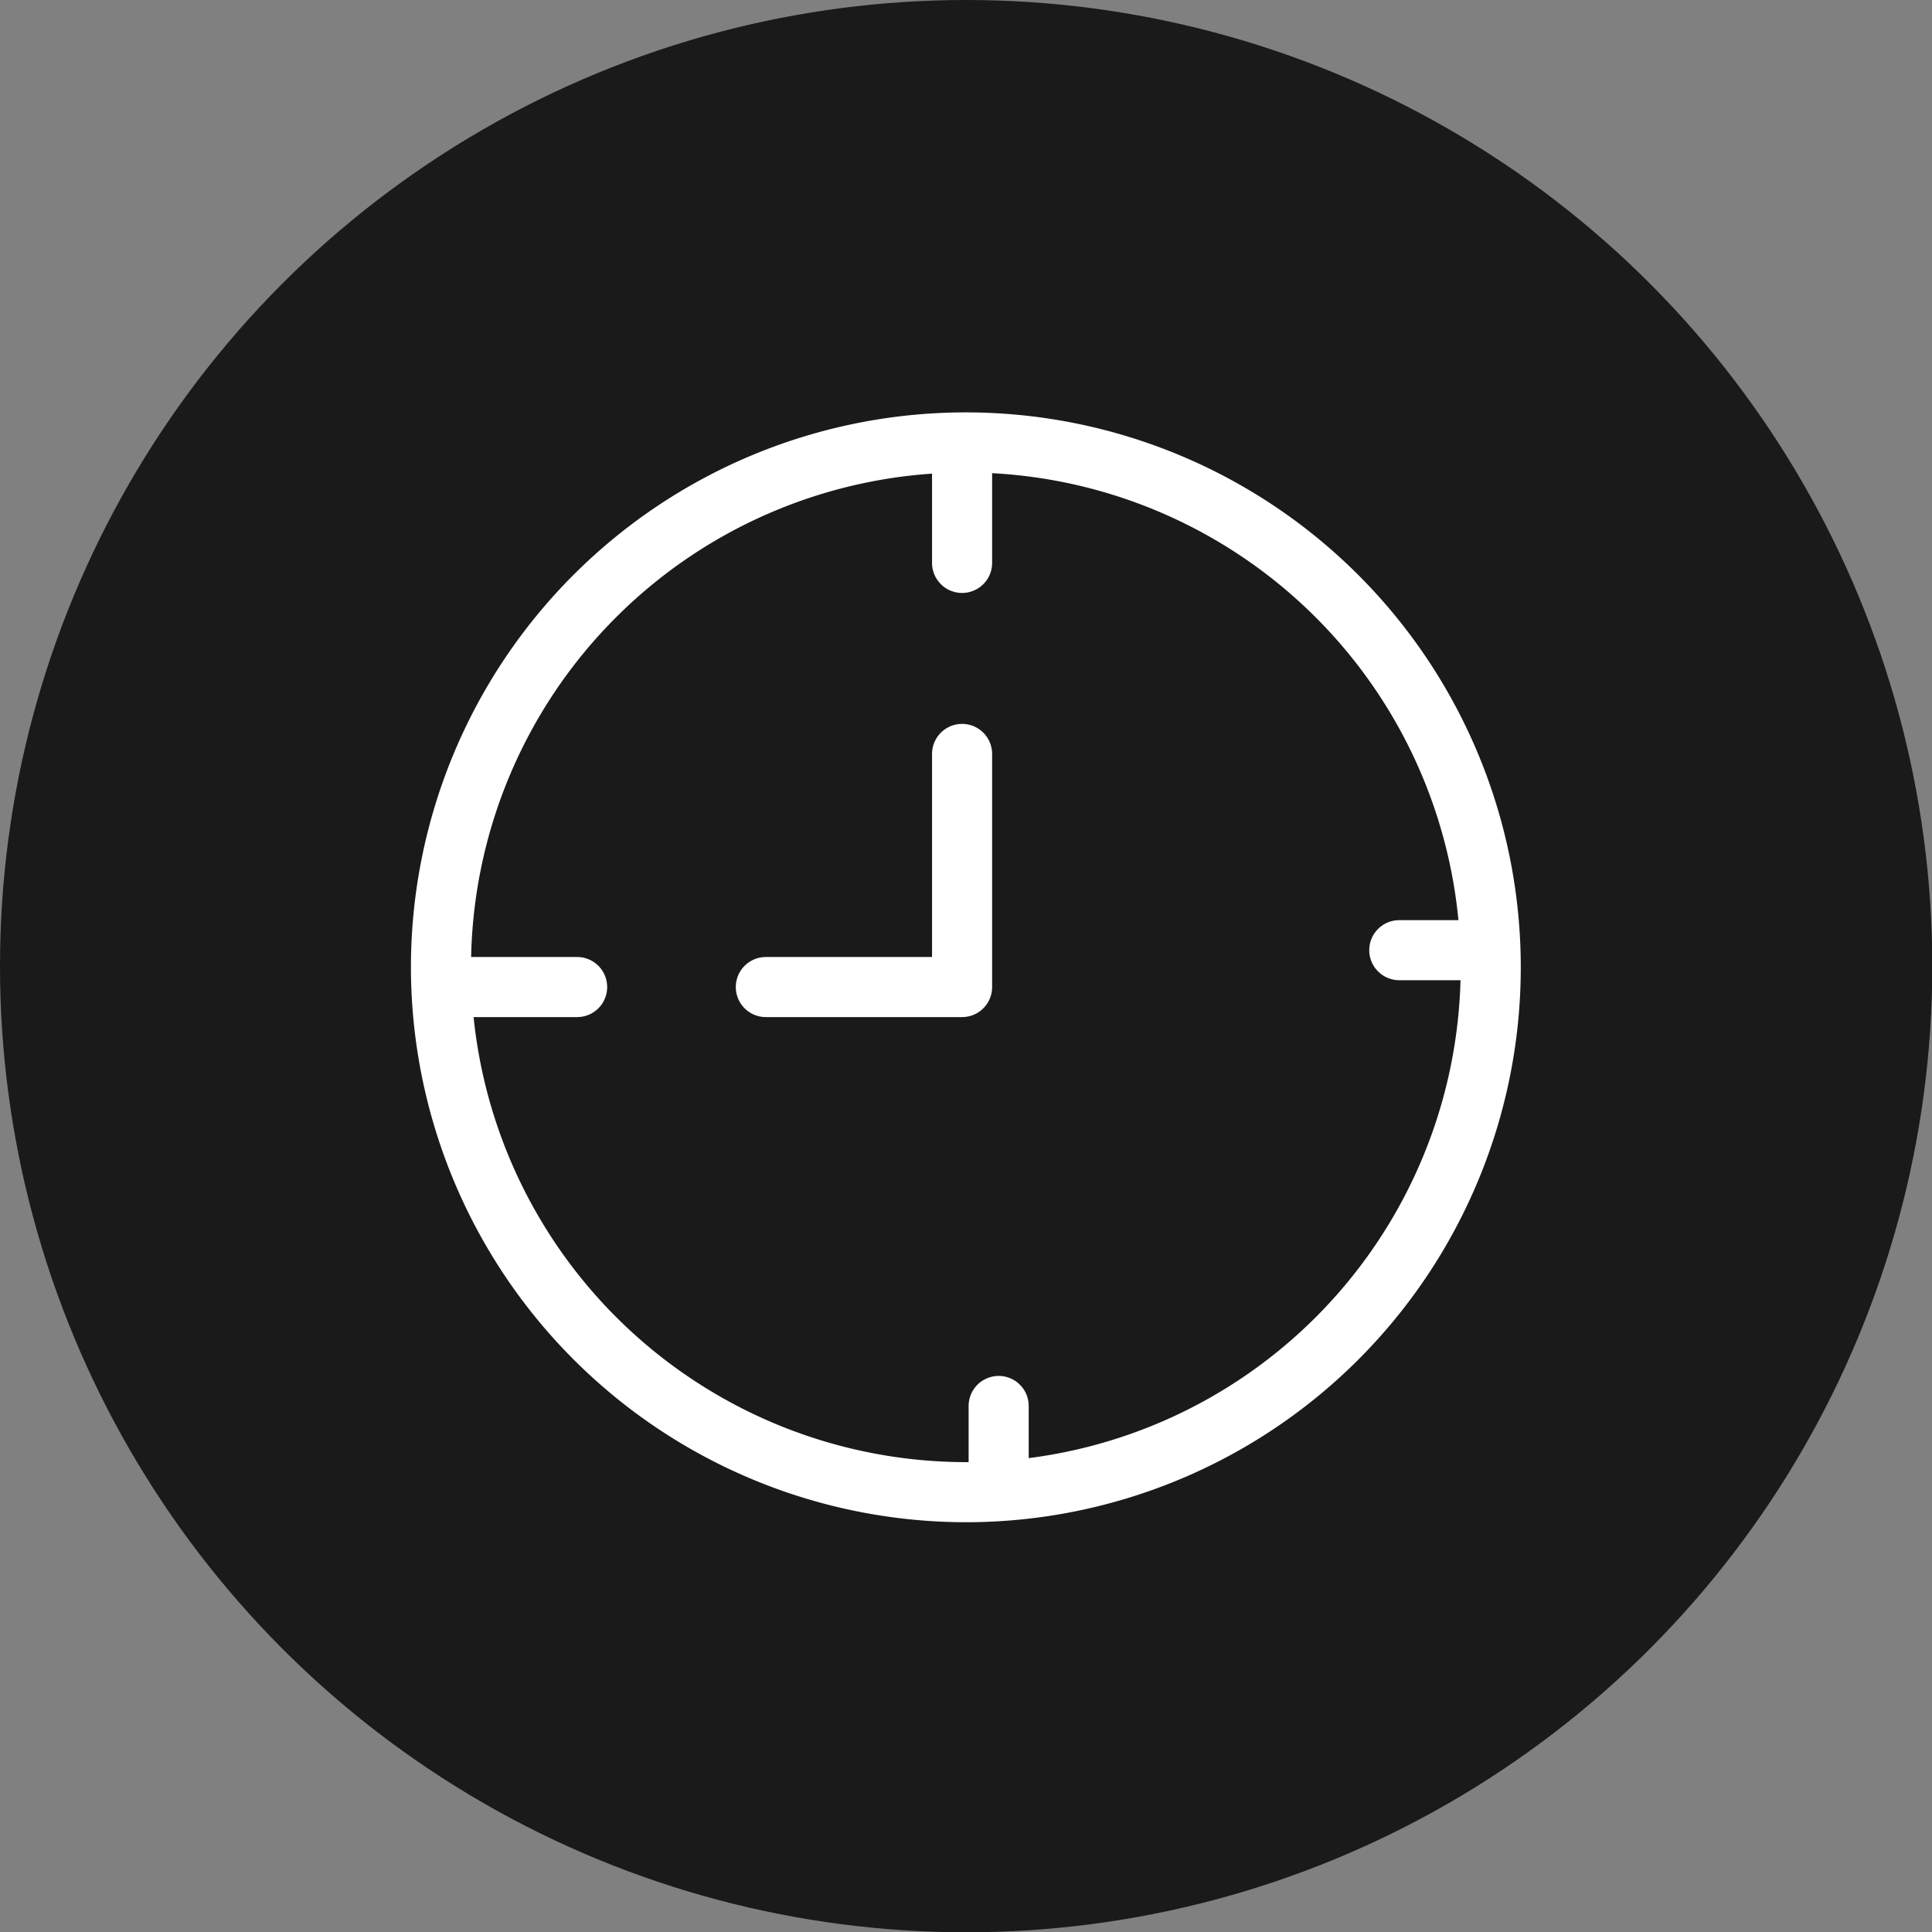
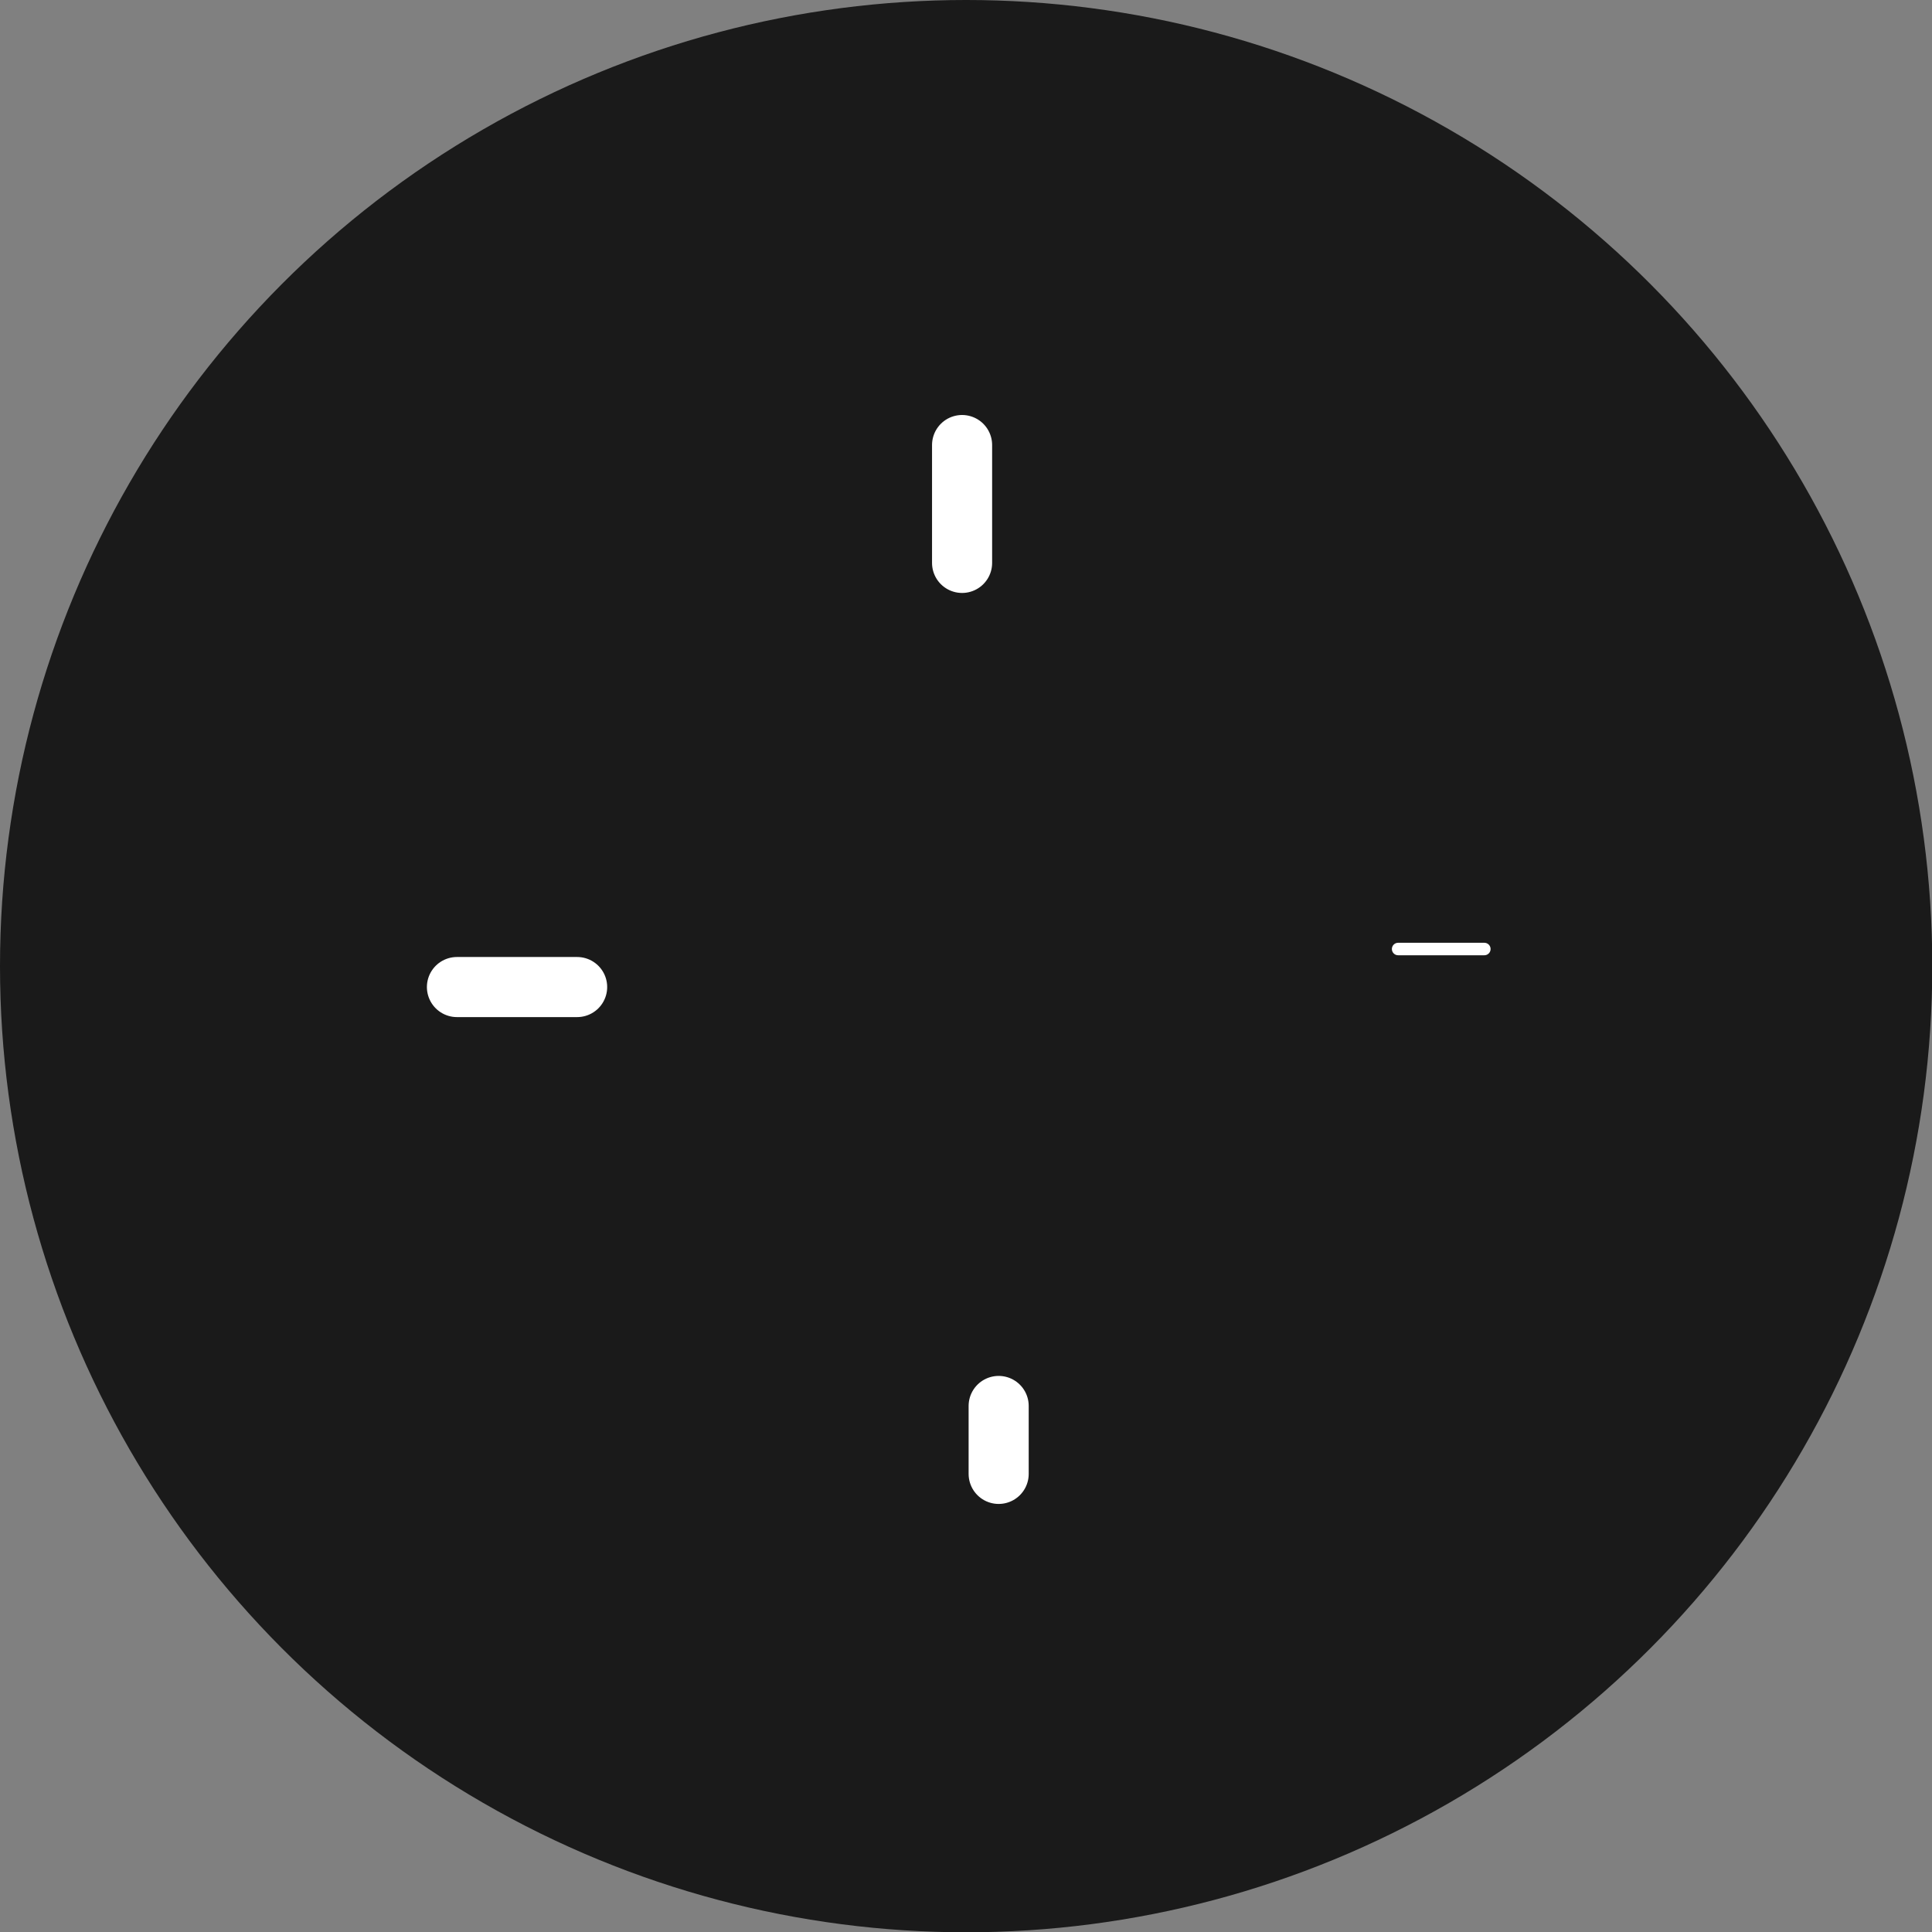
<svg xmlns="http://www.w3.org/2000/svg" viewBox="0 0 66.55 66.55">
  <rect x="0" y="0" width="66.55" height="66.55" fill="#808080" stroke="none" />
  <defs>
    <style>.cls-1{fill:#1a1a1a;}.cls-2,.cls-3,.cls-4{fill:none;stroke:#fff;}.cls-2{stroke-miterlimit:8;}.cls-2,.cls-3{stroke-width:2.07px;}.cls-3{stroke-linecap:round;}.cls-3,.cls-4{stroke-linejoin:round;}.cls-4{stroke-width:0.43px;}</style>
  </defs>
  <title>tiempo-icon</title>
  <g id="Capa_2" data-name="Capa 2">
    <g id="iconos">
      <circle class="cls-1" cx="33.28" cy="33.28" r="33.28" />
-       <path class="cls-2" d="M15.19,33.28A18.08,18.08,0,1,1,33.28,51.4,18.1,18.1,0,0,1,15.19,33.28Z" />
-       <polyline class="cls-3" points="33.14 25.97 33.14 34 26.38 34" />
-       <polygon class="cls-4" points="33.09 15.29 33.09 19.34 33.09 15.29 33.09 15.29 33.09 15.29" />
      <line class="cls-3" x1="33.14" y1="15.33" x2="33.14" y2="19.39" />
      <polygon class="cls-4" points="51.13 32.69 48.16 32.69 51.13 32.69 51.13 32.69 51.13 32.69" />
-       <line class="cls-3" x1="51.18" y1="32.73" x2="48.2" y2="32.73" />
      <polygon class="cls-4" points="15.69 33.95 19.84 33.95 15.69 33.95 15.69 33.95 15.69 33.95" />
      <line class="cls-3" x1="15.74" y1="34" x2="19.88" y2="34" />
-       <polygon class="cls-4" points="34.36 48.38 34.36 50.73 34.36 48.38 34.36 48.38 34.36 48.38" />
      <line class="cls-3" x1="34.4" y1="48.43" x2="34.4" y2="50.77" />
    </g>
  </g>
</svg>